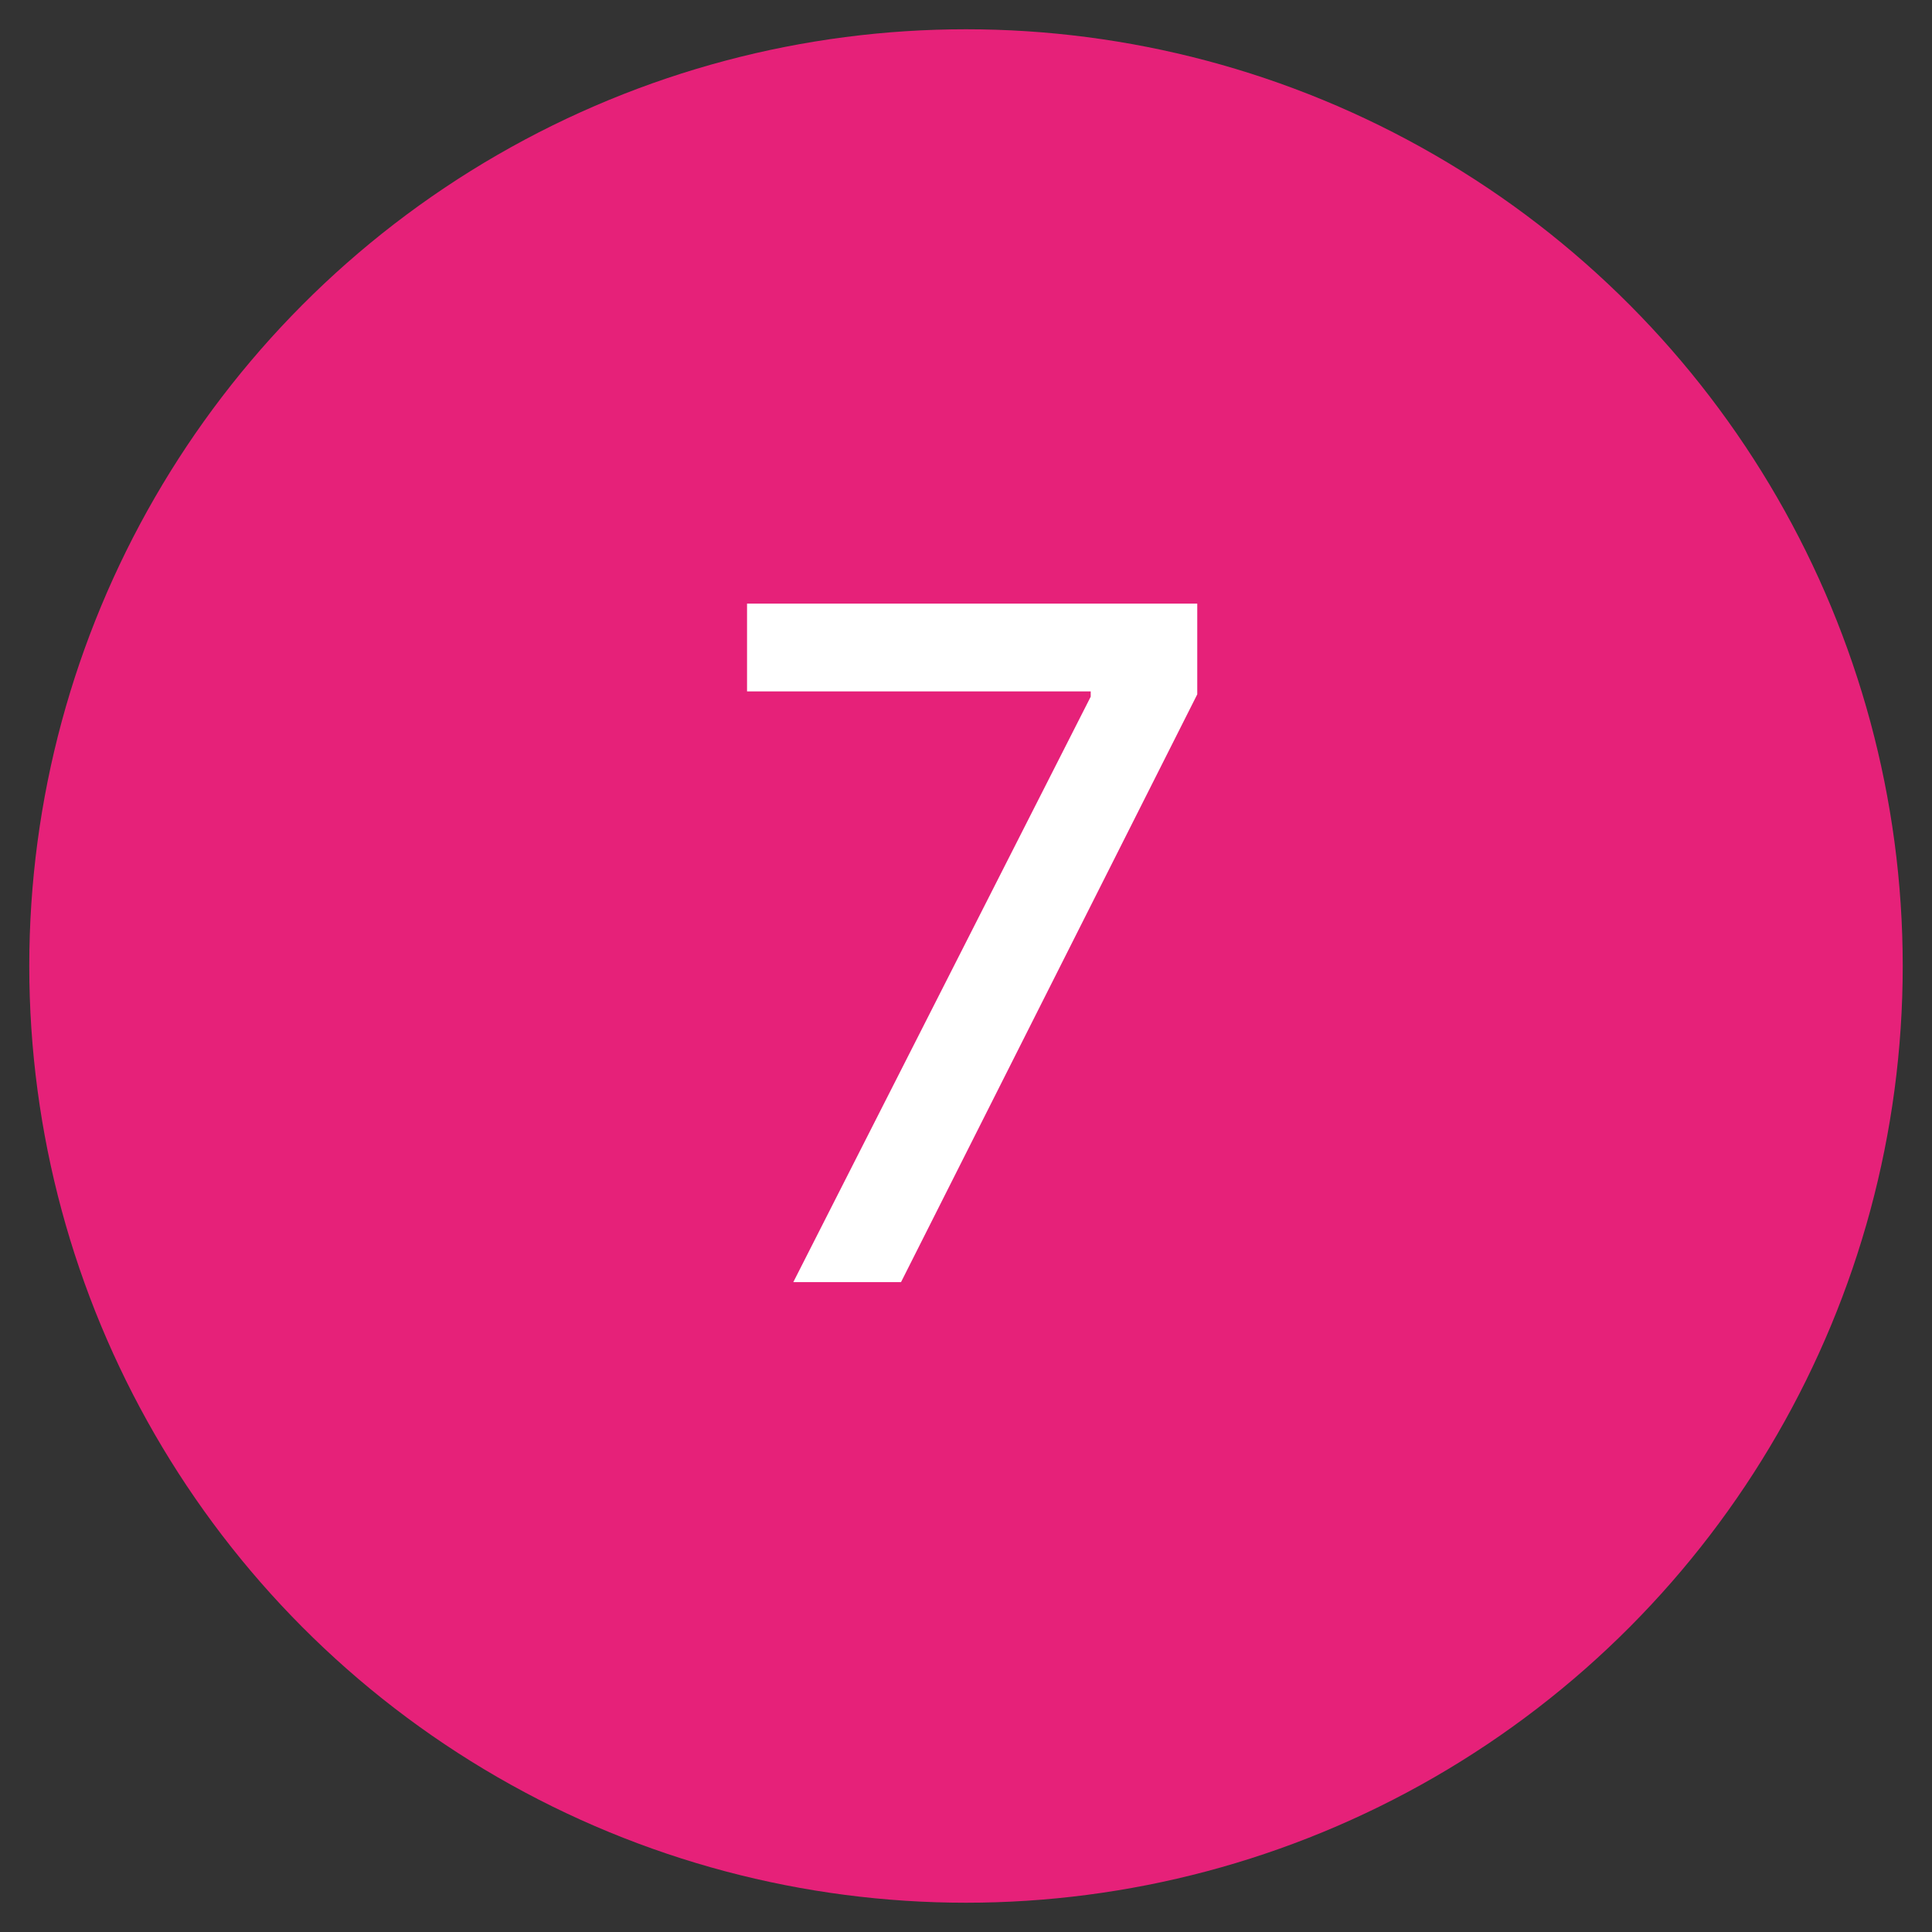
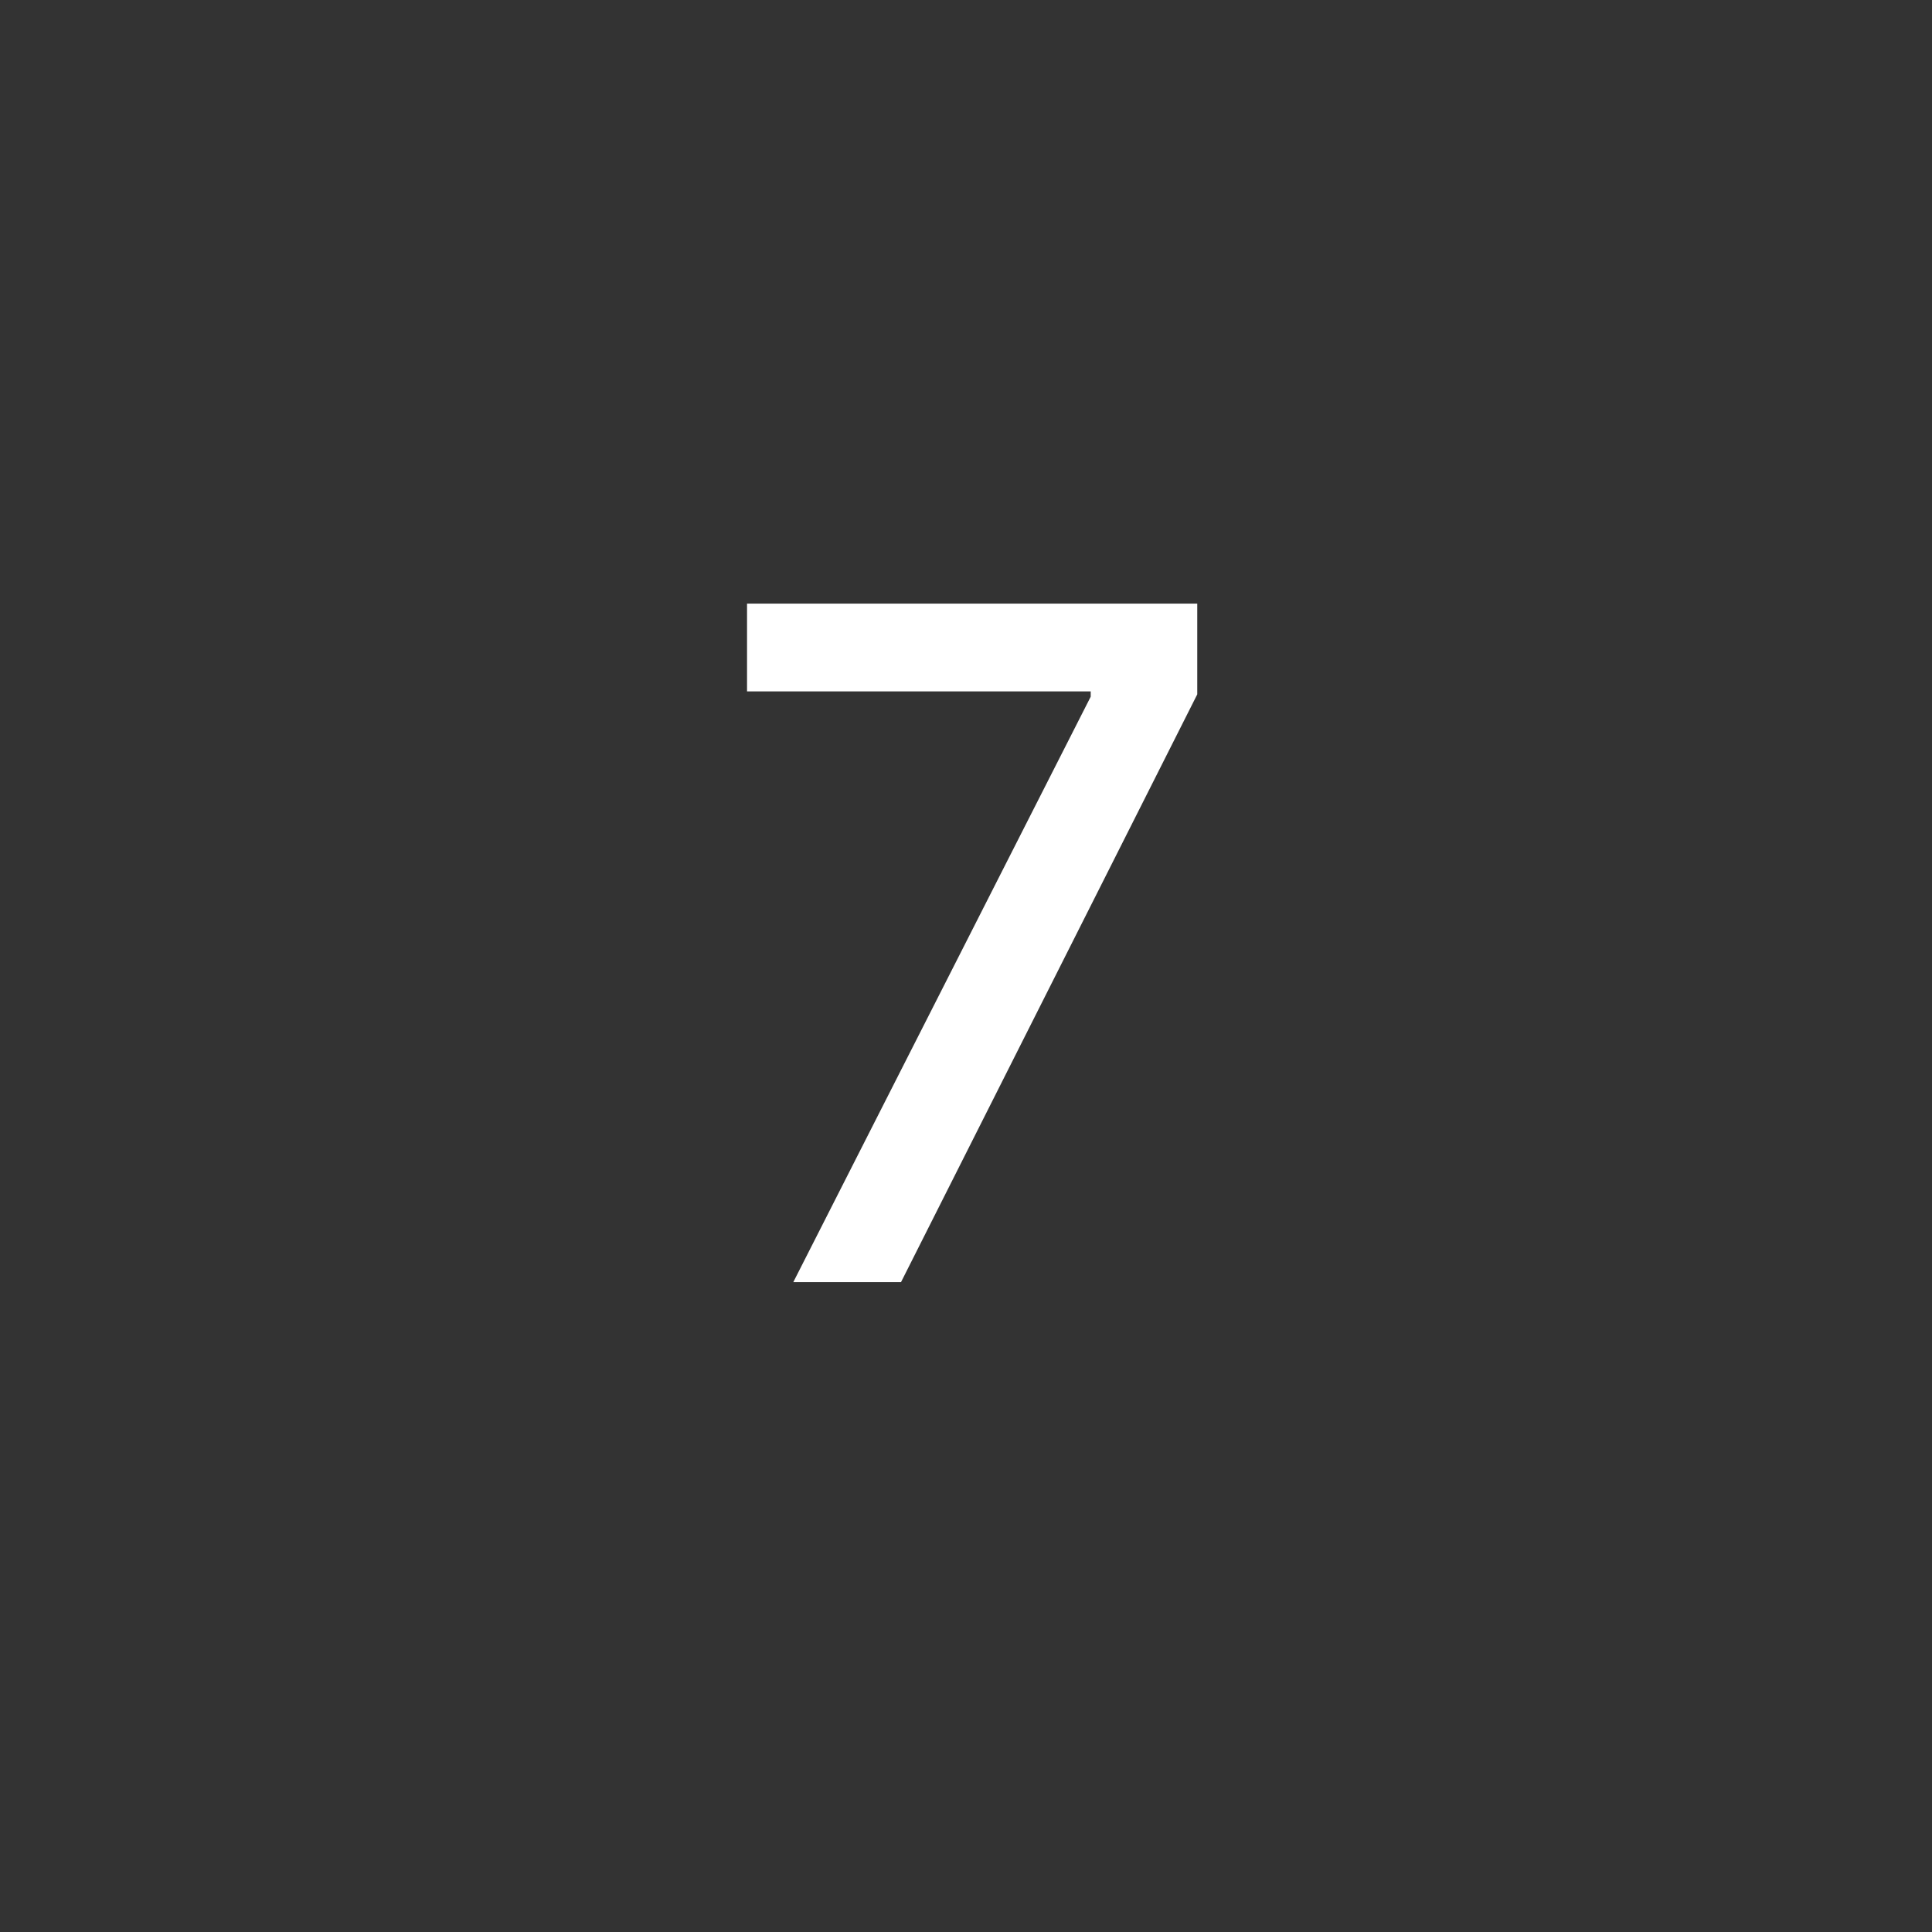
<svg xmlns="http://www.w3.org/2000/svg" id="Capa_1" data-name="Capa 1" viewBox="0 0 33 33">
  <rect x="0" y="0" width="33" height="33" fill="#333333" stroke="none" />
  <title>Mesa de trabajo 1 copia 6</title>
-   <circle cx="16.5" cy="16.5" r="16" fill="#e62179" />
  <path d="M13.55,21.9l5.08-10v-.09H12.76v-1.5h7.69v1.55L15.39,21.9Z" fill="#fff" />
</svg>